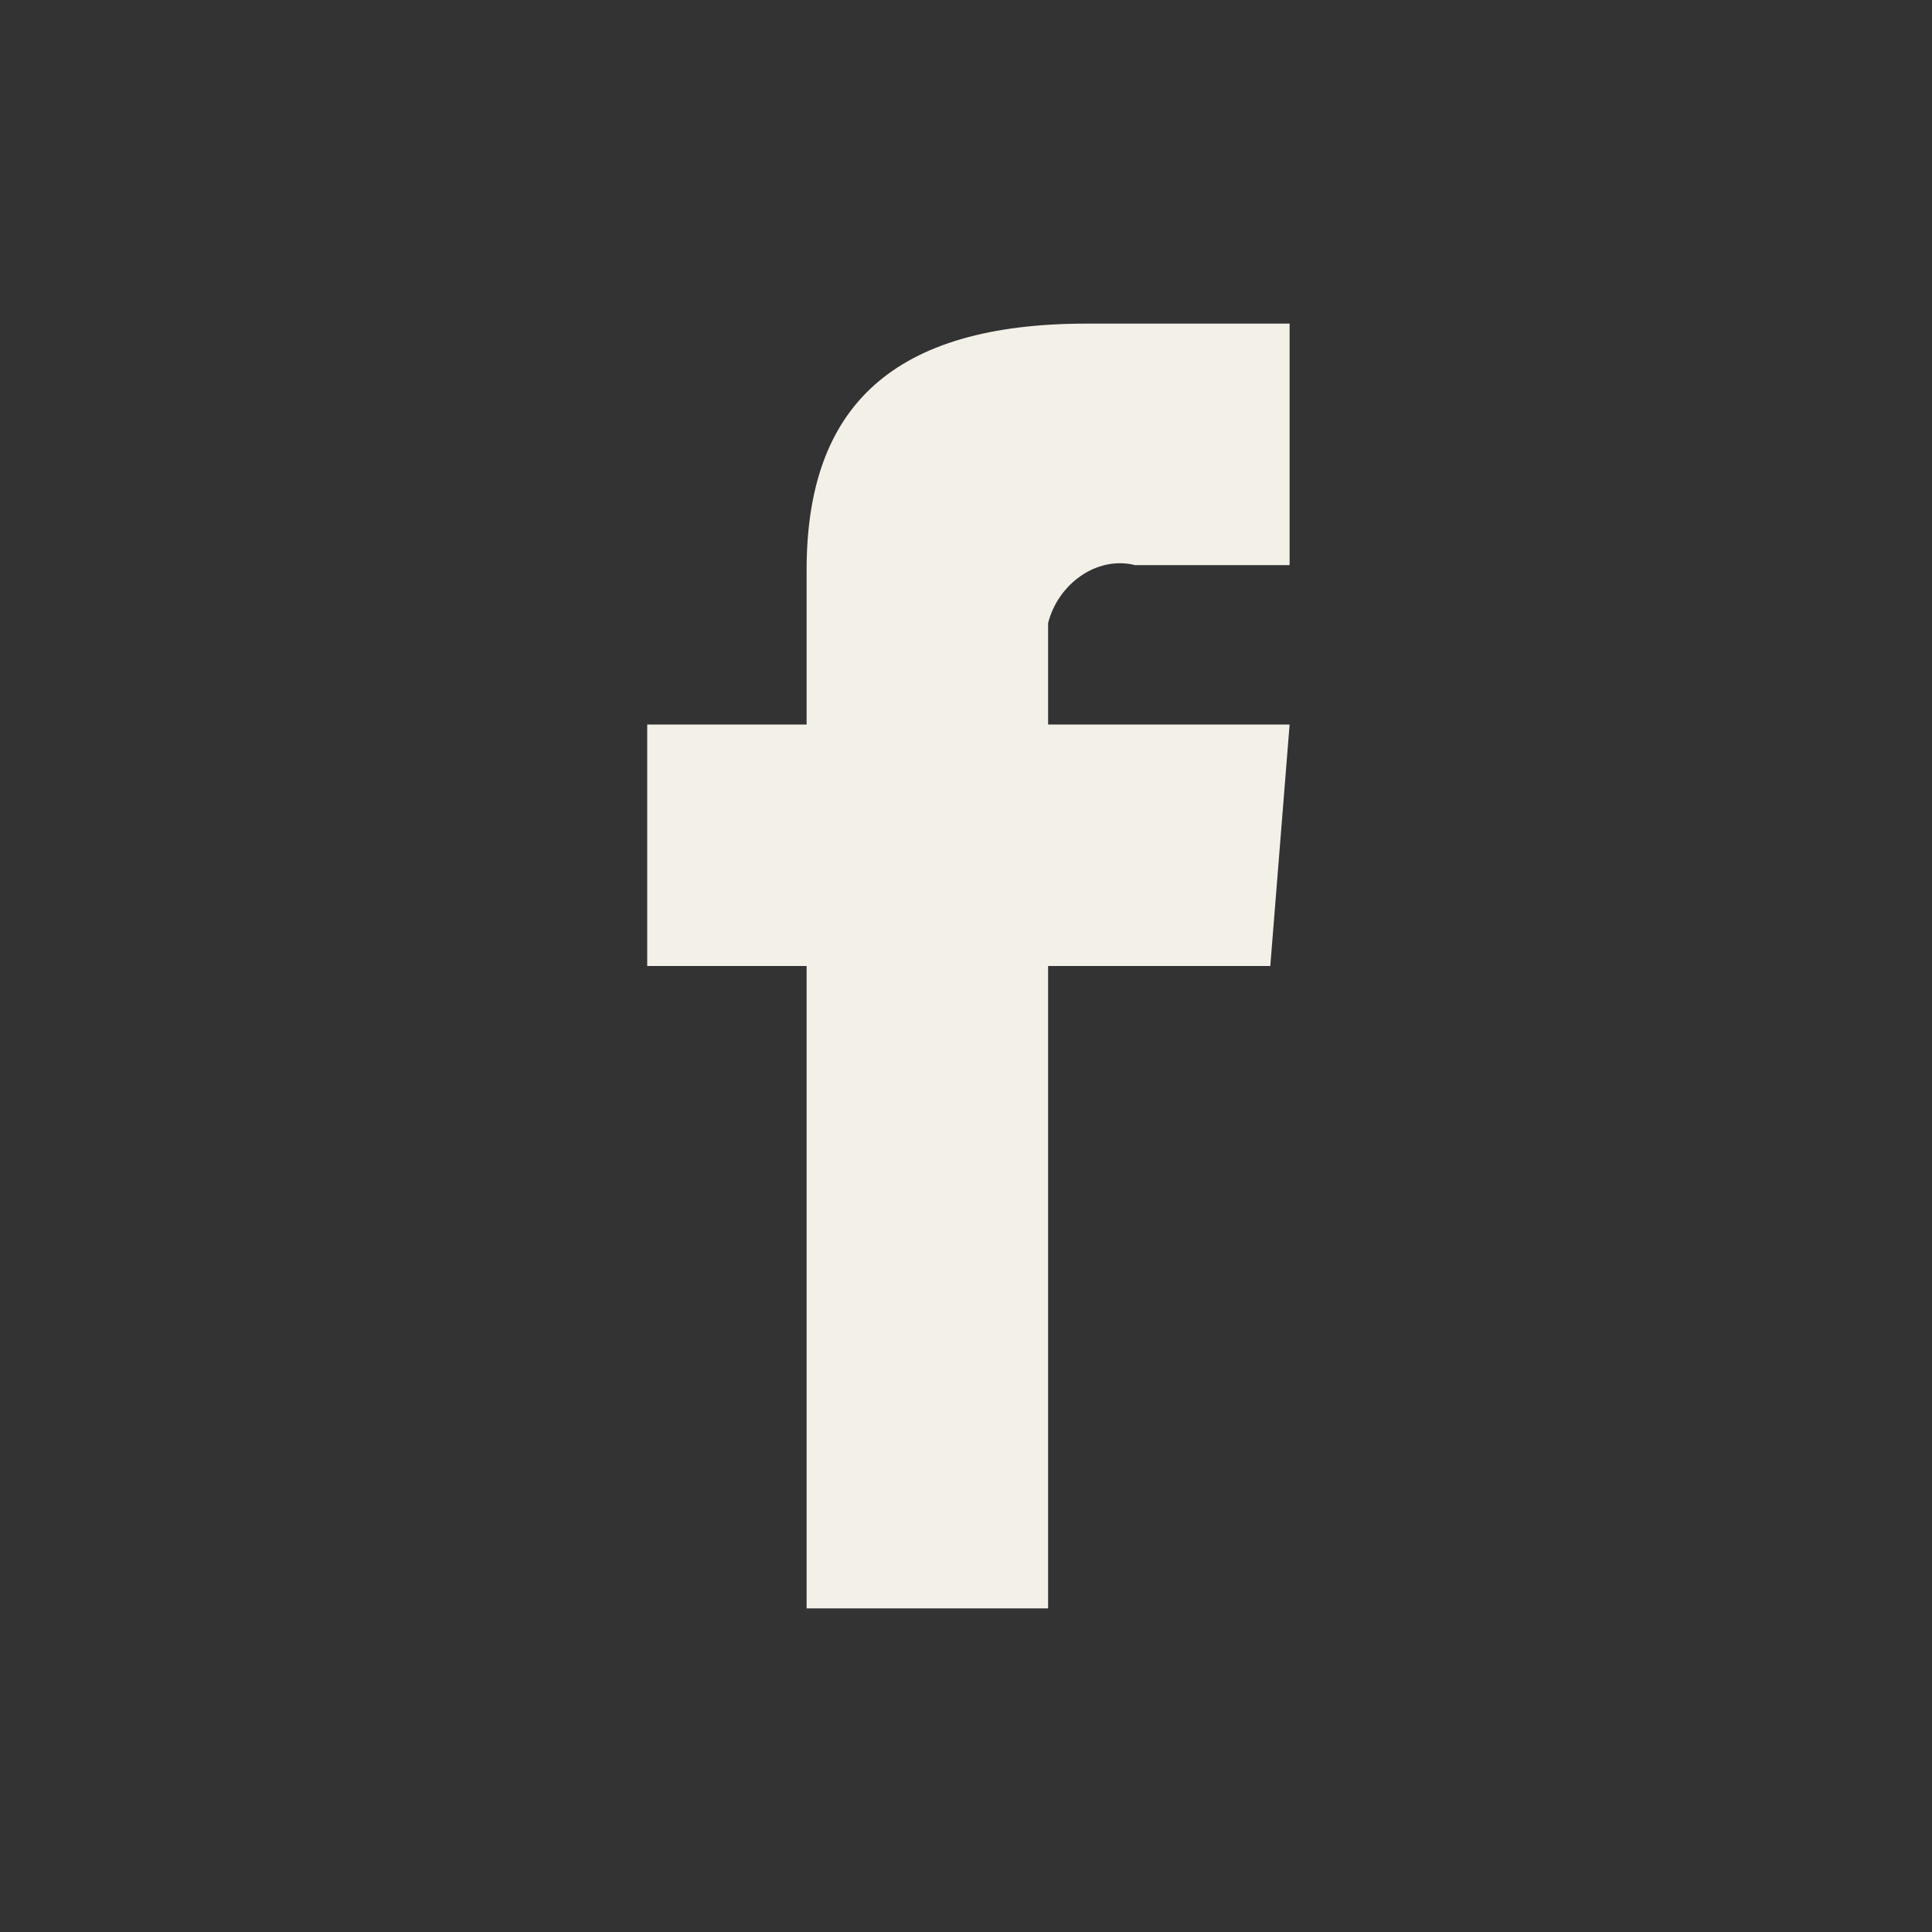
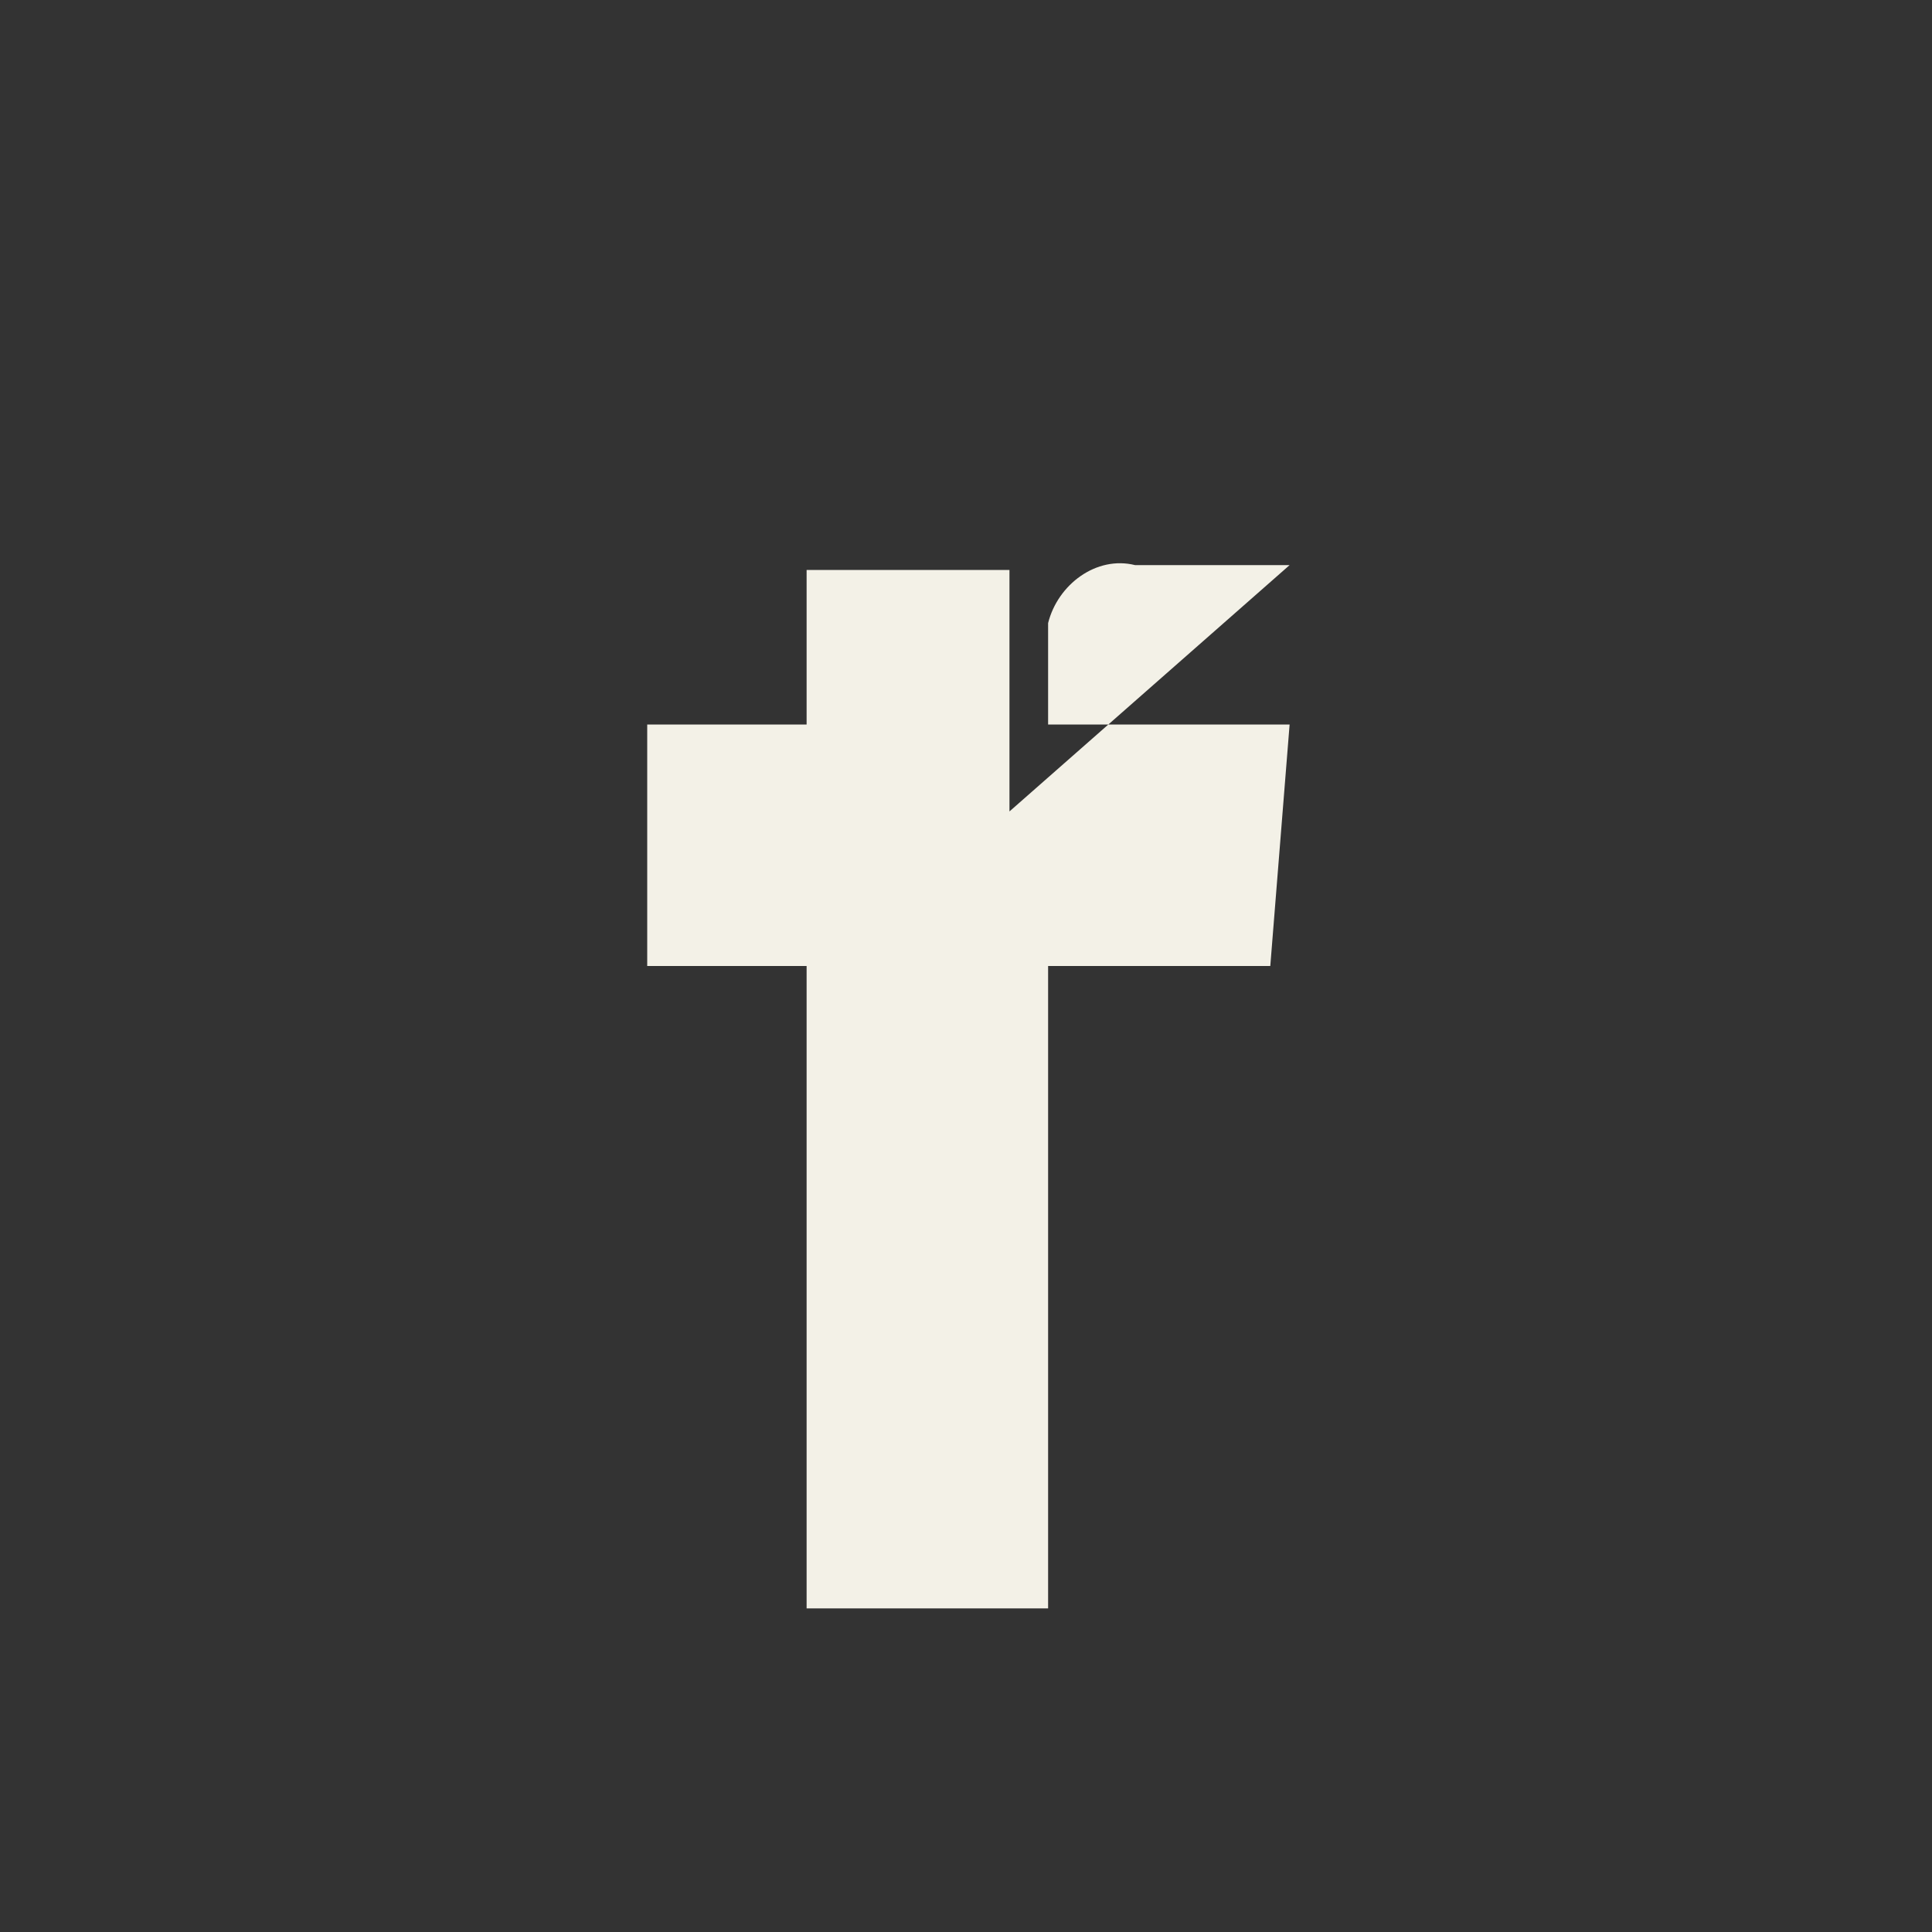
<svg xmlns="http://www.w3.org/2000/svg" viewBox="0 0 40 40">
  <rect x="0" y="0" width="40" height="40" fill="#333333" stroke="none" />
-   <path d="M26.7 11.7h-3.2c-.8-.2-1.6.4-1.8 1.2V15h5l-.4 5h-4.6v13.3h-5V20h-3.3v-5h3.3v-3.2c0-3.4 1.8-5.1 5.8-5.1h4.2v5z" fill-rule="evenodd" clip-rule="evenodd" fill="#f3f1e7" />
+   <path d="M26.7 11.7h-3.2c-.8-.2-1.6.4-1.8 1.2V15h5l-.4 5h-4.6v13.3h-5V20h-3.3v-5h3.3v-3.2h4.2v5z" fill-rule="evenodd" clip-rule="evenodd" fill="#f3f1e7" />
</svg>